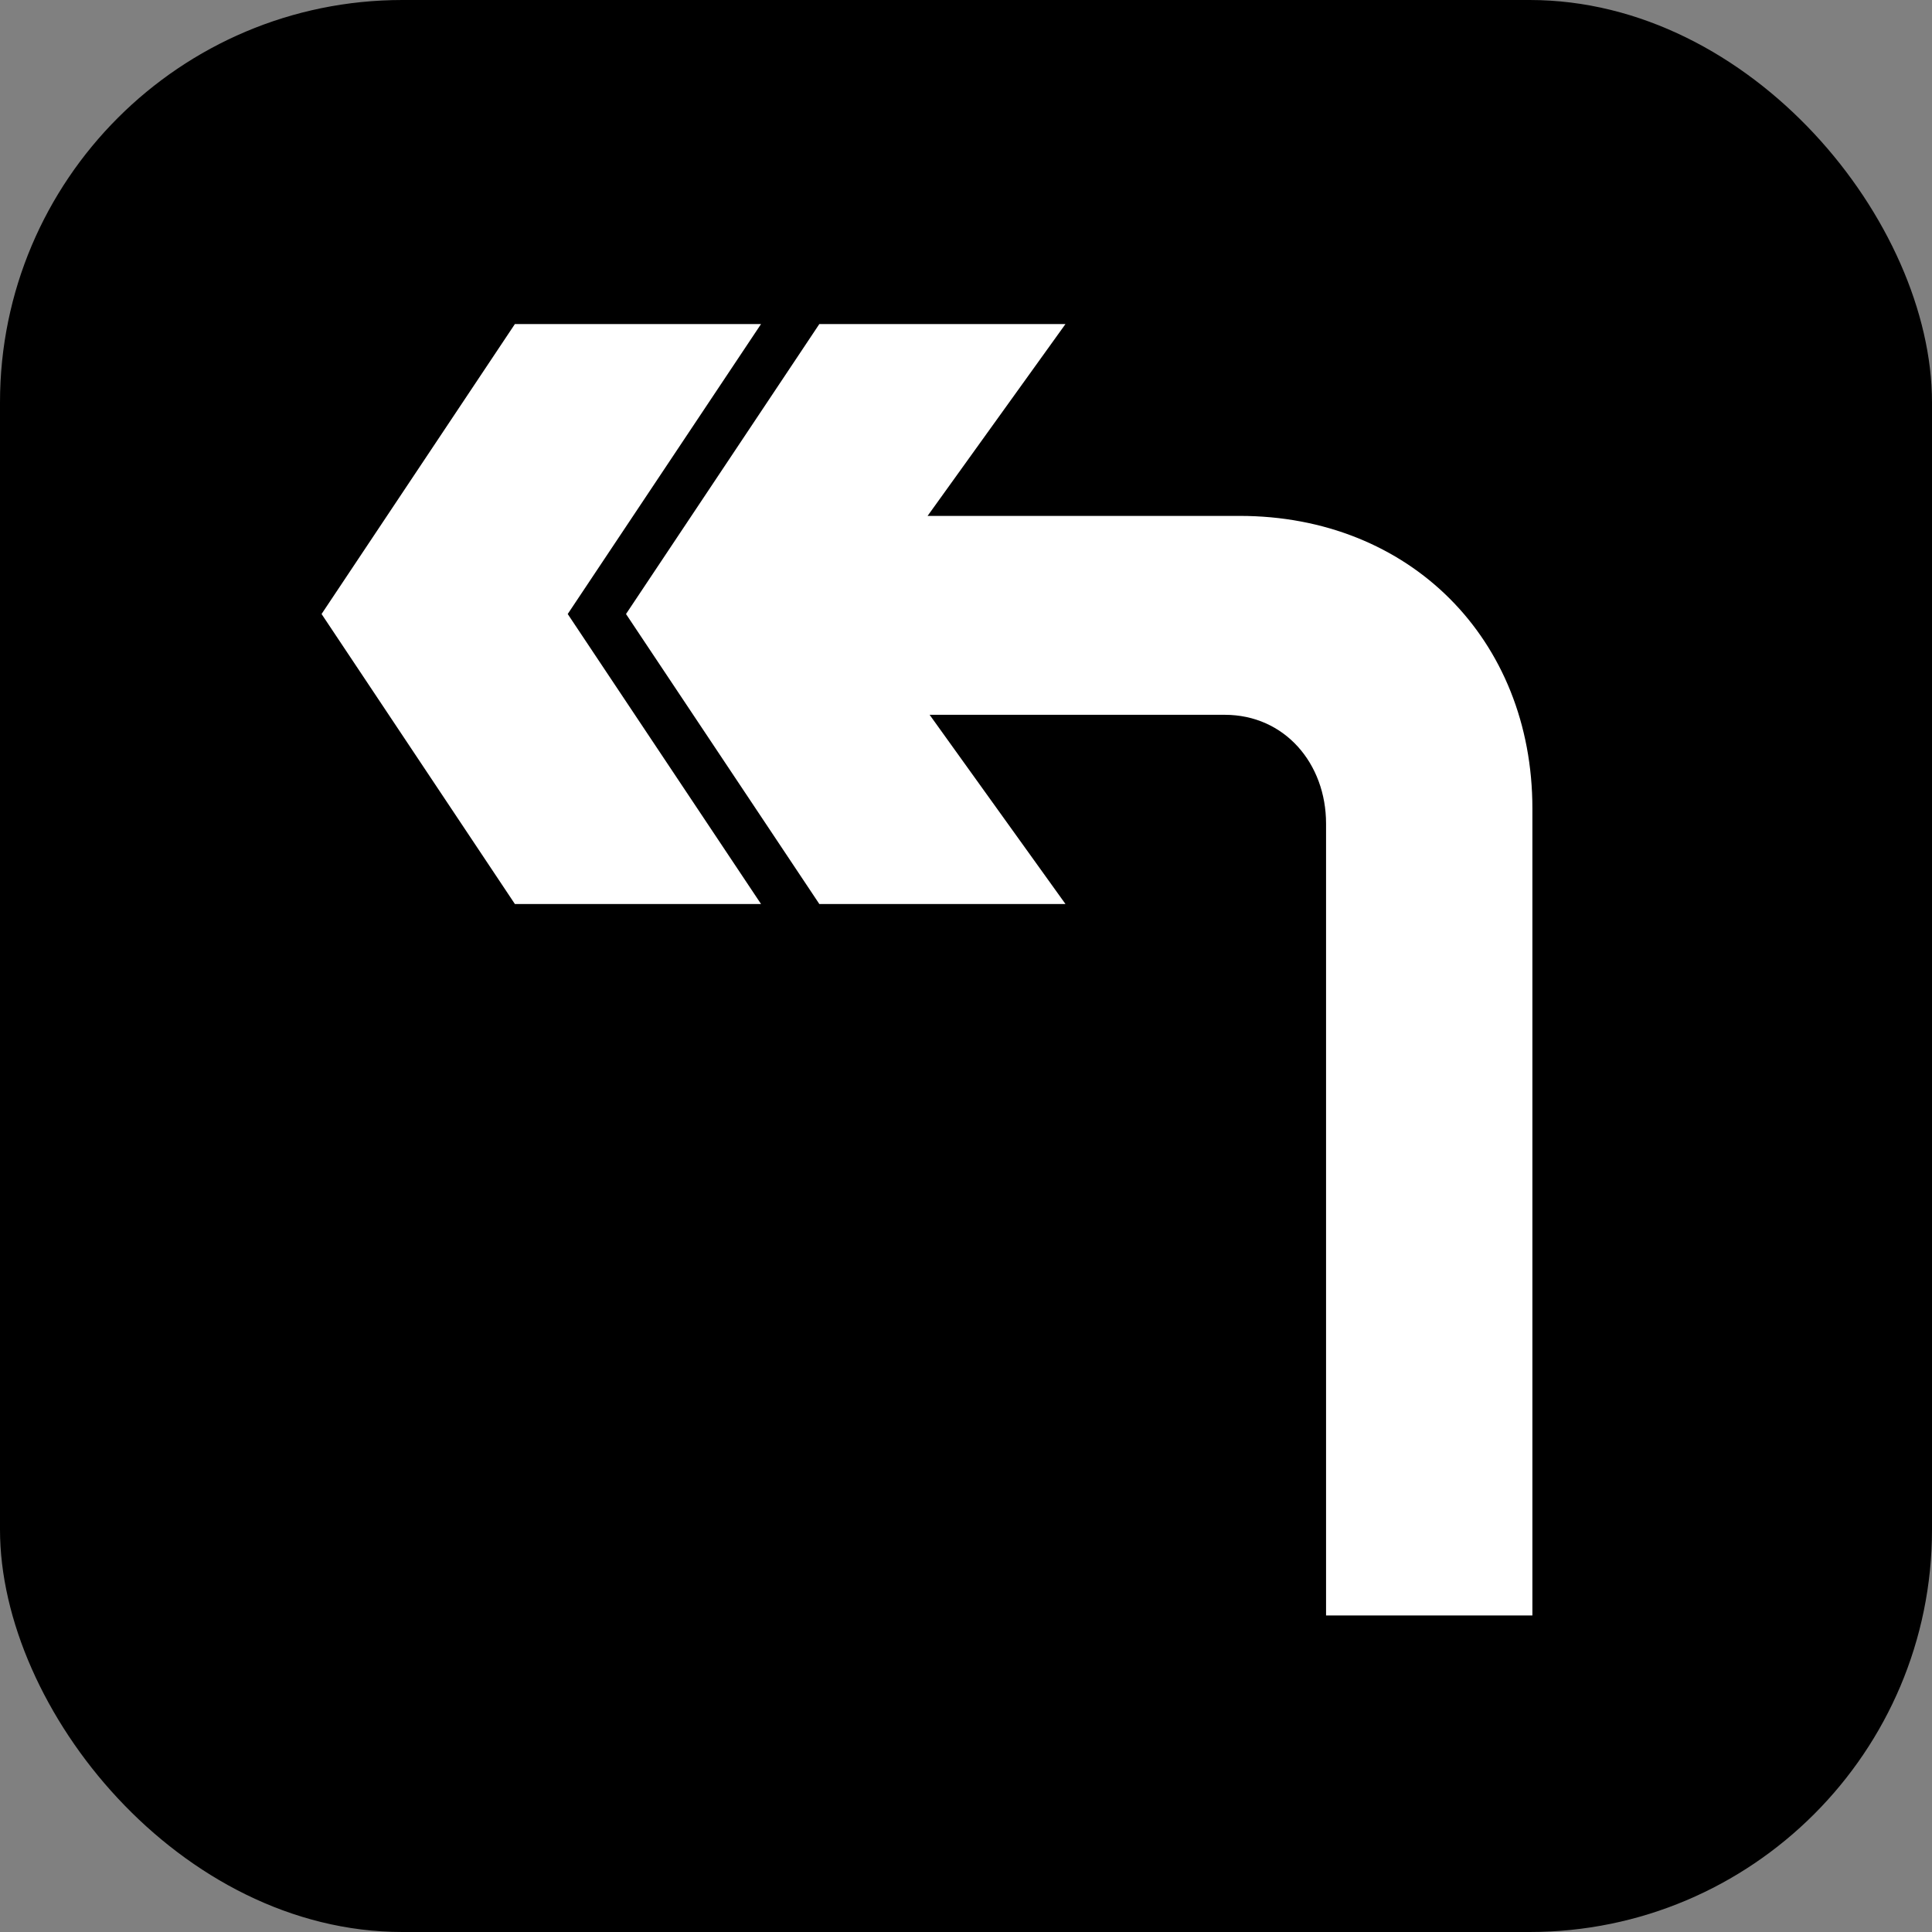
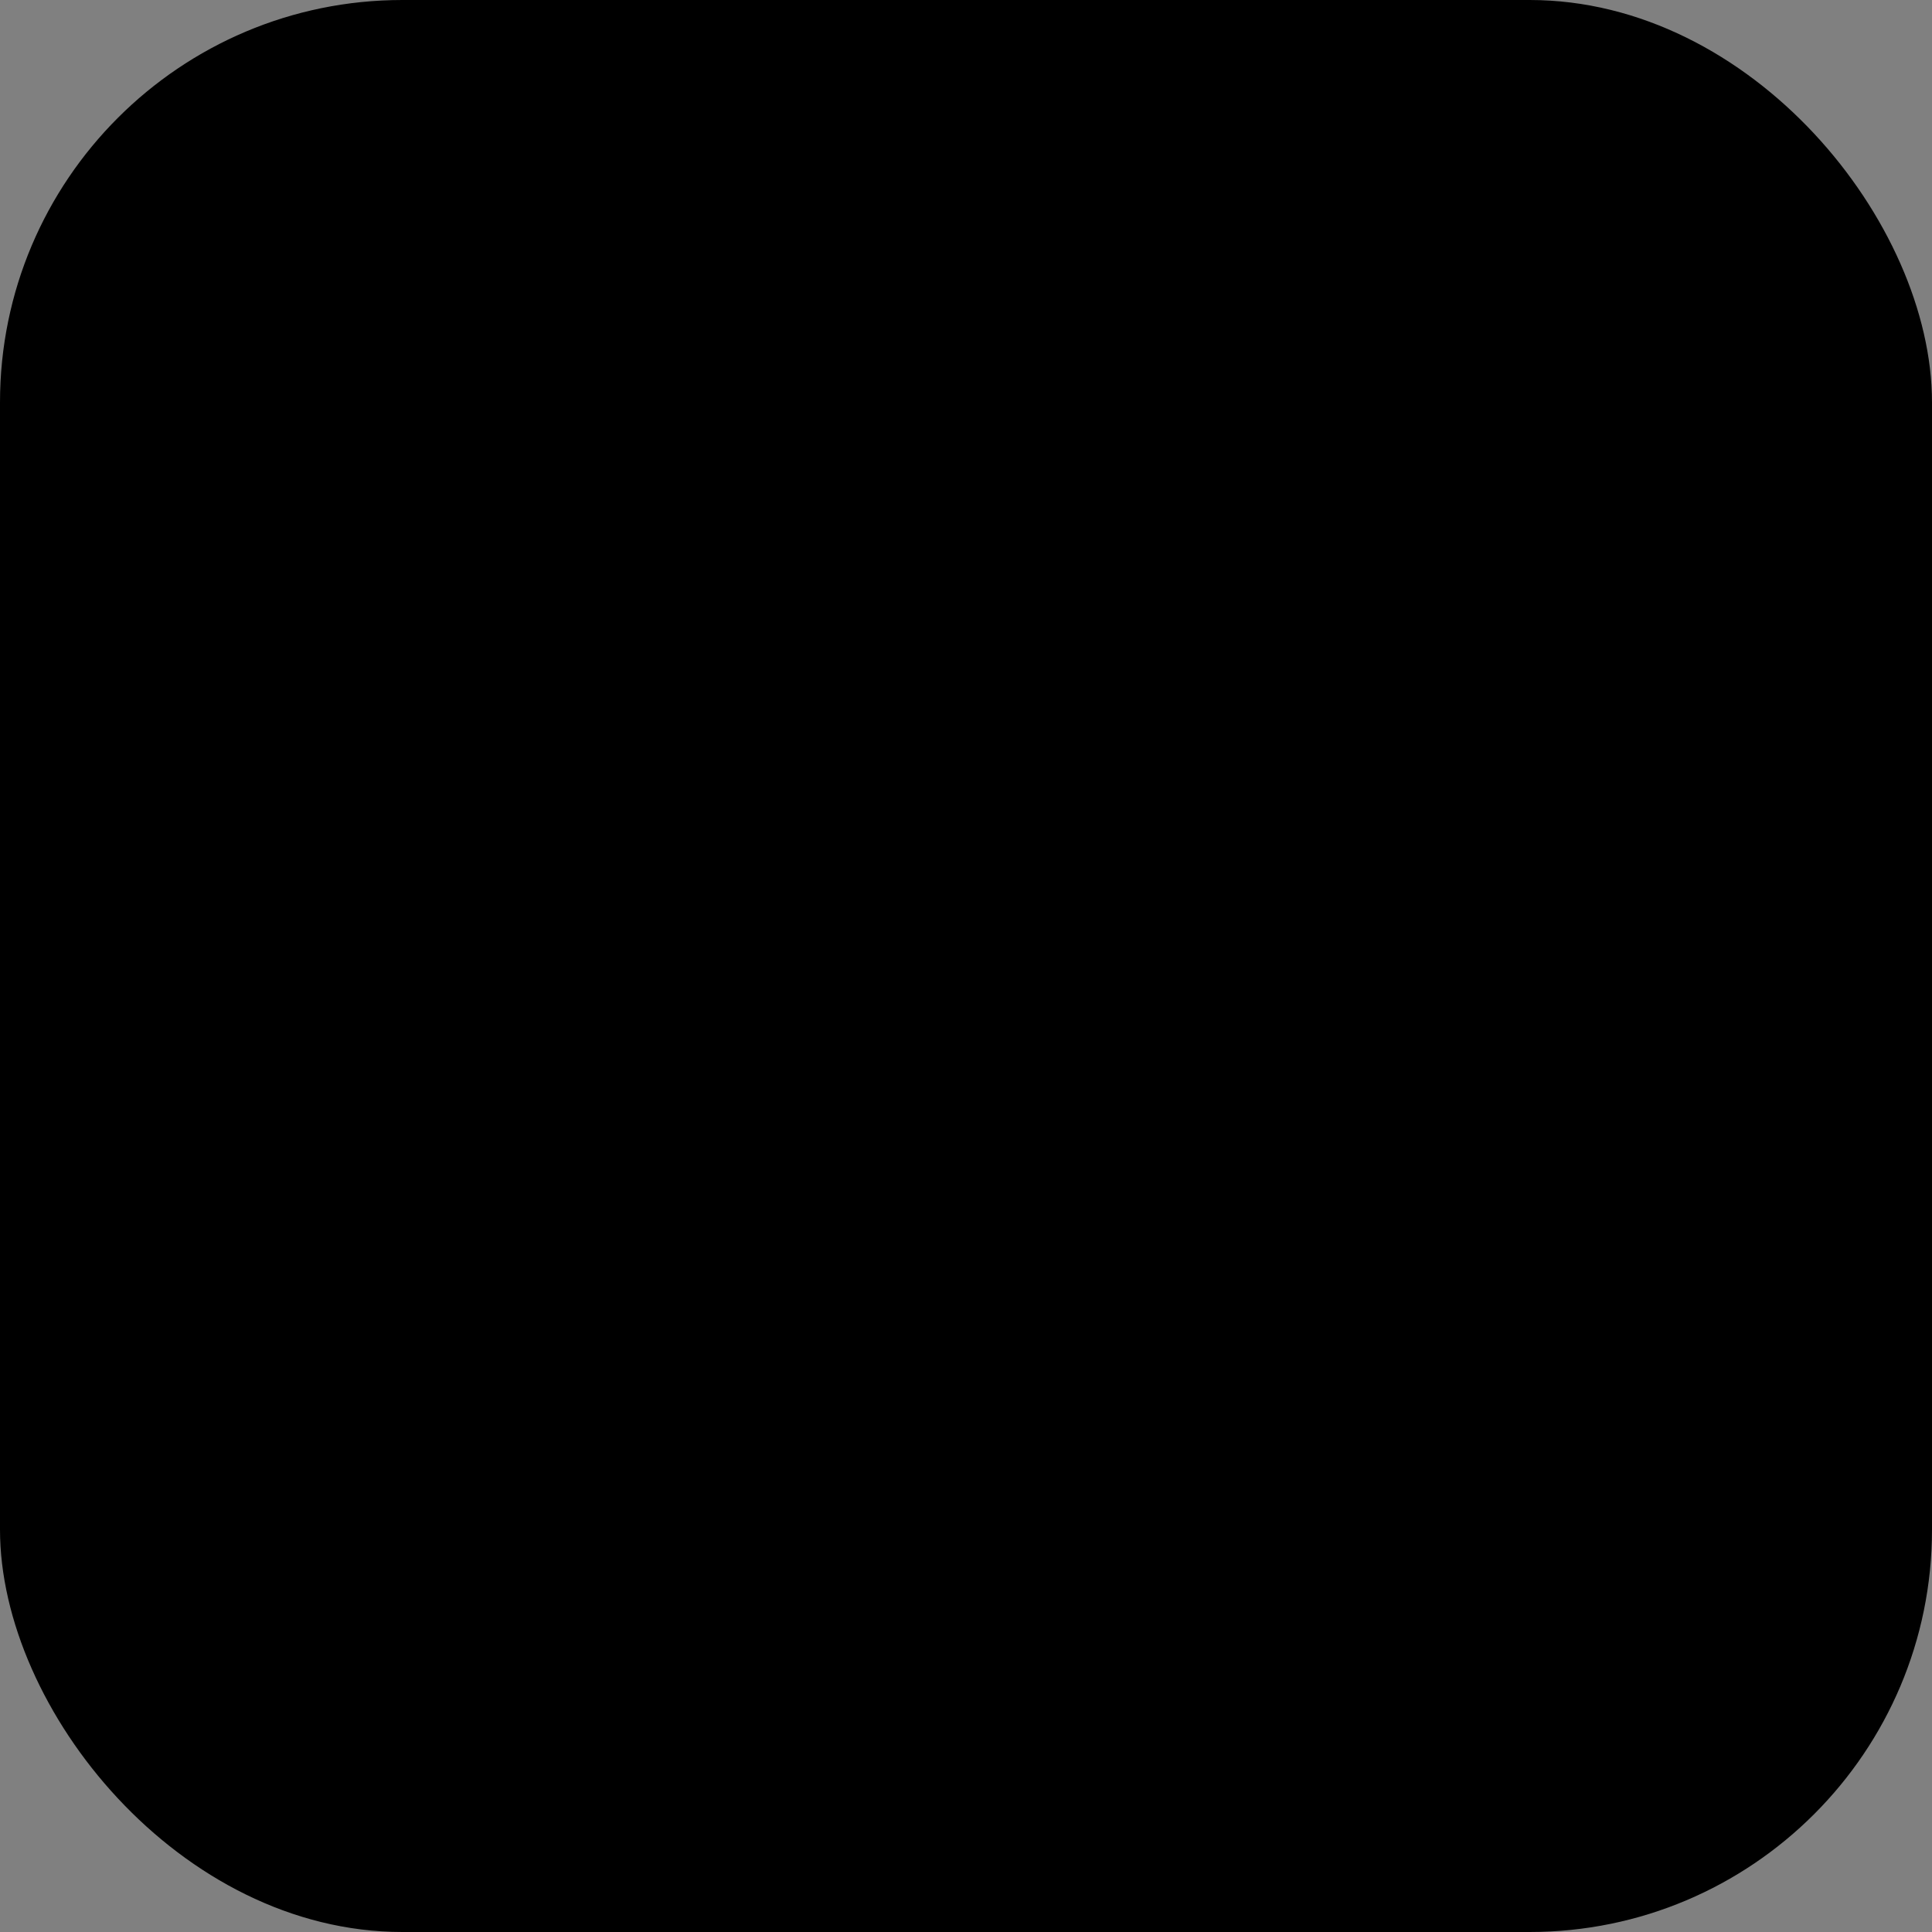
<svg xmlns="http://www.w3.org/2000/svg" version="1.1" width="512" height="512" x="0" y="0" viewBox="0 0 512 512" style="enable-background:new 0 0 512 512" xml:space="preserve" class="">
  <rect x="0" y="0" width="512" height="512" fill="#808080" stroke="none" />
  <g transform="matrix(1,0,0,1,0,0)">
    <g data-name="Layer 2">
      <g data-name="Replay All Arrow">
        <rect width="512" height="512" fill="#000000" rx="106.64" opacity="1" data-original="#0691de" class="" />
-         <path fill="#ffffff" d="M328.54 136.72h-82.72l36.54-50.84h-65.23l-51.23 76.84 51.23 76.85h65.23l-36-50.14h78.21c15.91 0 26.85 12.94 26.85 28.85v209.84h54.68V214.28c0-44.97-32.59-77.56-77.56-77.56zM201.68 85.88h-65.23l-51.23 76.84 51.23 76.85h65.23l-51.23-76.85z" opacity="1" data-original="#ffffff" class="" />
      </g>
    </g>
  </g>
</svg>